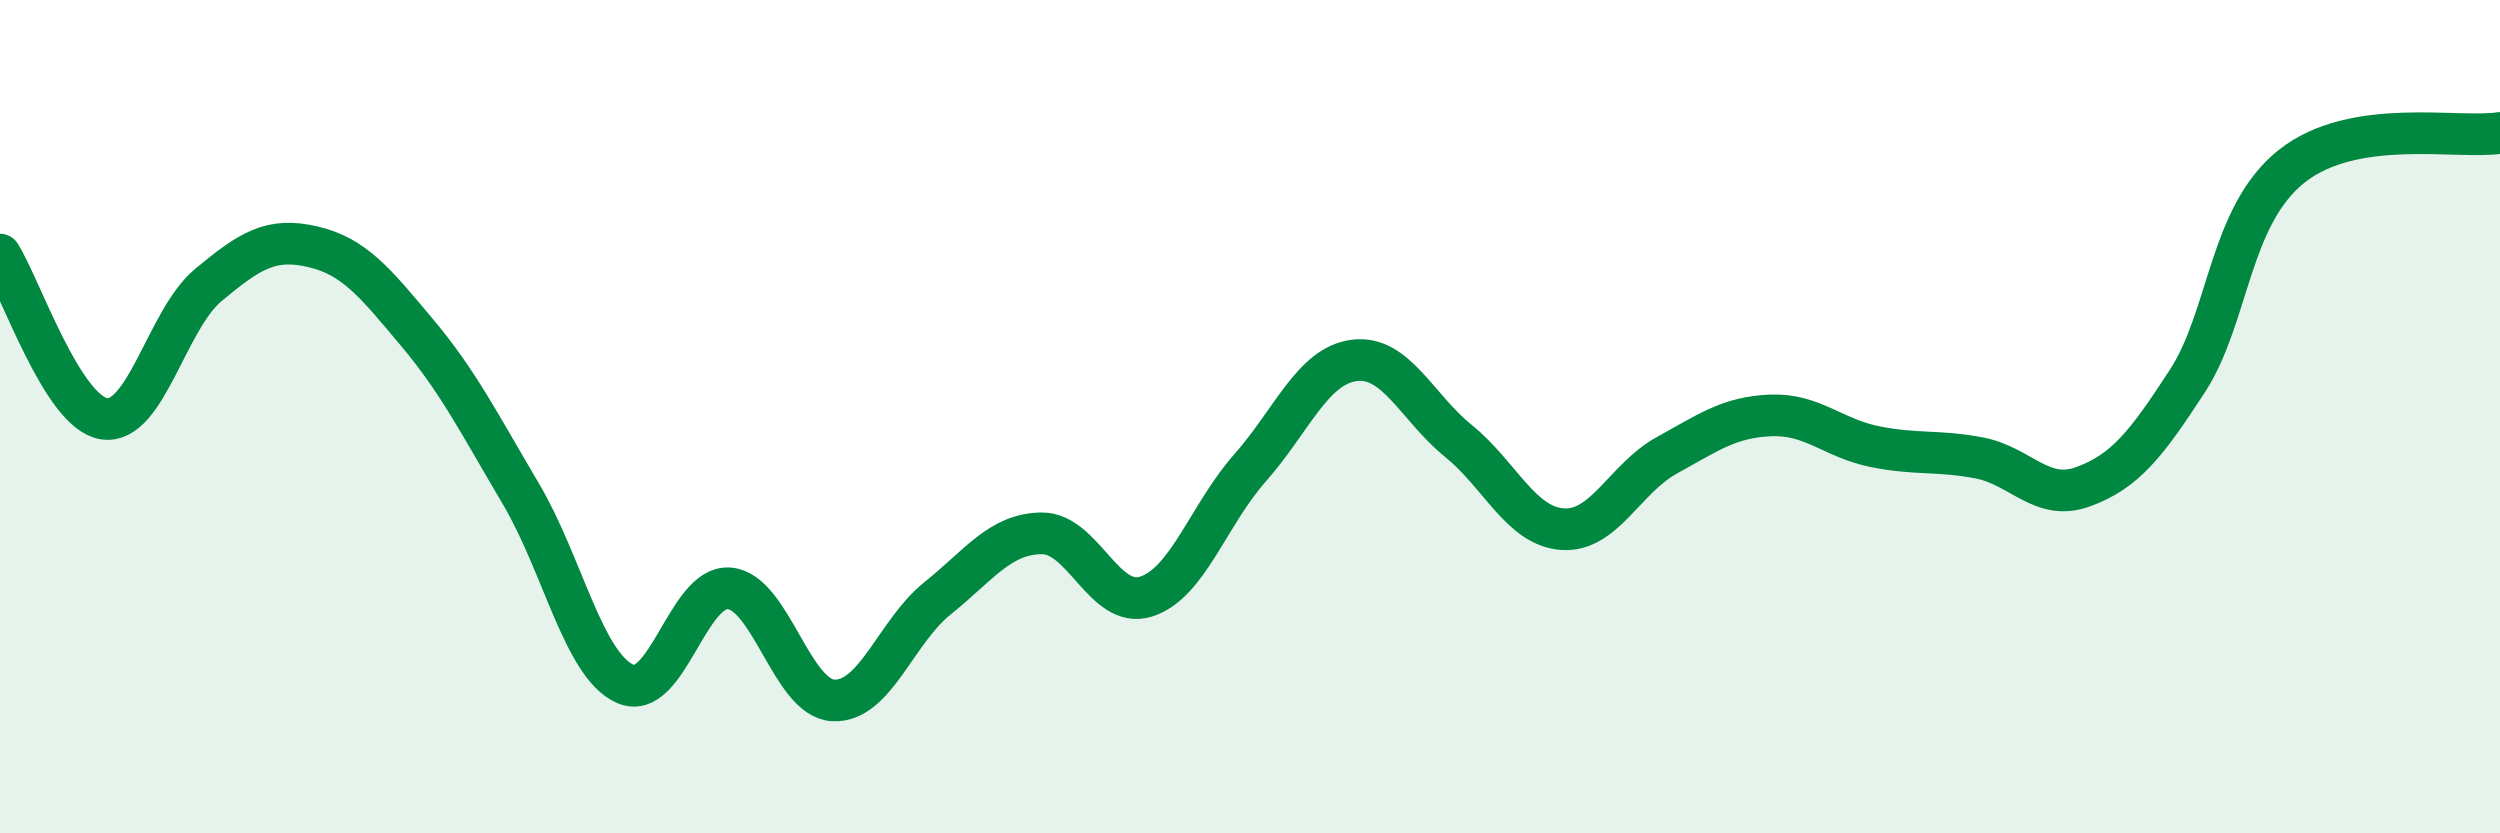
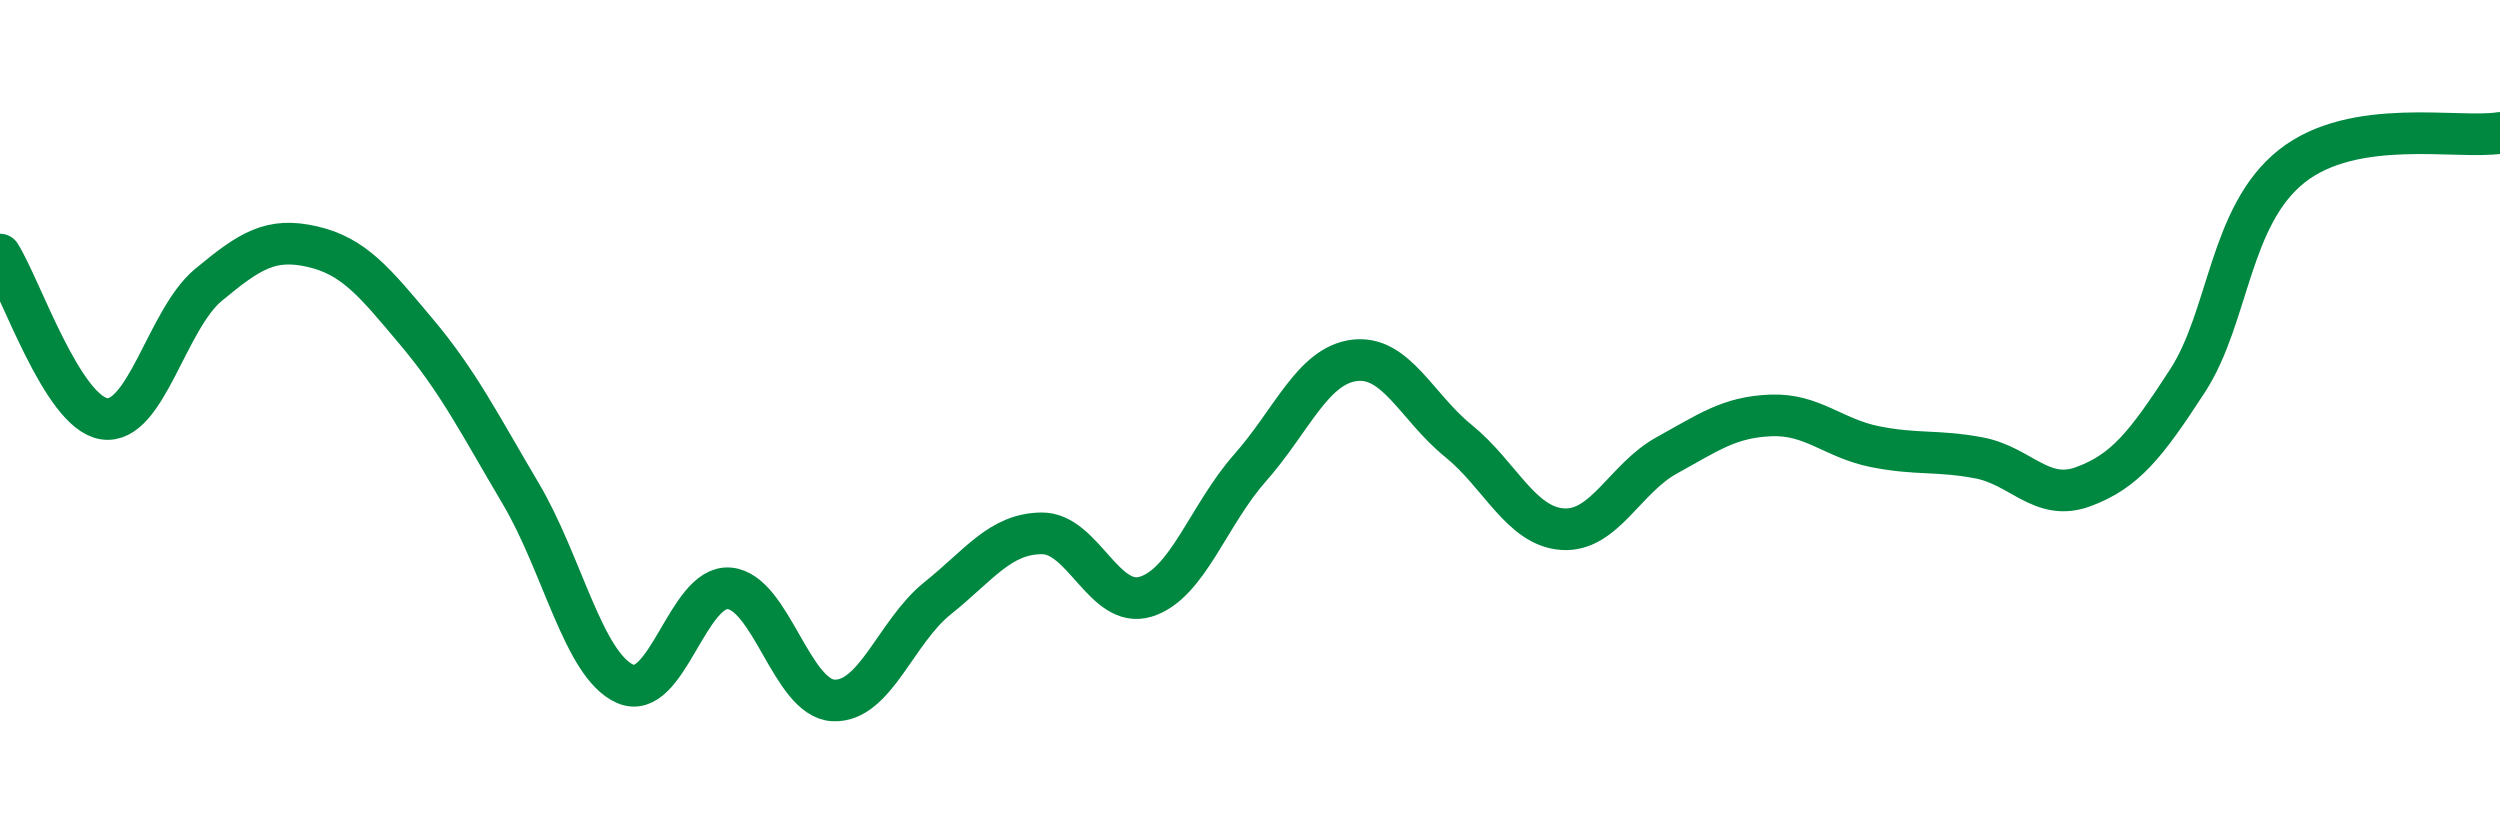
<svg xmlns="http://www.w3.org/2000/svg" width="60" height="20" viewBox="0 0 60 20">
-   <path d="M 0,6.11 C 0.5,6.9 1.5,9.9 2.5,10.05 C 3.5,10.2 4,7.67 5,6.84 C 6,6.01 6.5,5.69 7.5,5.92 C 8.5,6.15 9,6.78 10,7.97 C 11,9.16 11.5,10.16 12.5,11.85 C 13.5,13.54 14,15.96 15,16.41 C 16,16.86 16.5,14.04 17.5,14.12 C 18.5,14.2 19,16.76 20,16.81 C 21,16.86 21.5,15.16 22.5,14.36 C 23.5,13.56 24,12.81 25,12.8 C 26,12.79 26.5,14.63 27.5,14.32 C 28.5,14.01 29,12.36 30,11.23 C 31,10.1 31.5,8.78 32.5,8.65 C 33.5,8.52 34,9.77 35,10.58 C 36,11.39 36.5,12.63 37.5,12.7 C 38.5,12.77 39,11.48 40,10.93 C 41,10.38 41.5,10.01 42.5,9.97 C 43.5,9.93 44,10.52 45,10.72 C 46,10.92 46.5,10.8 47.5,10.99 C 48.5,11.18 49,12.05 50,11.68 C 51,11.31 51.5,10.68 52.5,9.14 C 53.5,7.6 53.5,5.18 55,3.99 C 56.5,2.8 59,3.35 60,3.19L60 20L0 20Z" fill="#008740" opacity="0.1" stroke-linecap="round" stroke-linejoin="round" />
  <path d="M 0,6.11 C 0.5,6.9 1.5,9.9 2.5,10.05 C 3.5,10.2 4,7.67 5,6.84 C 6,6.01 6.5,5.69 7.5,5.92 C 8.5,6.15 9,6.78 10,7.97 C 11,9.16 11.5,10.16 12.5,11.85 C 13.5,13.54 14,15.96 15,16.41 C 16,16.86 16.5,14.04 17.5,14.12 C 18.5,14.2 19,16.76 20,16.81 C 21,16.86 21.5,15.16 22.5,14.36 C 23.5,13.56 24,12.81 25,12.8 C 26,12.79 26.5,14.63 27.5,14.32 C 28.5,14.01 29,12.36 30,11.23 C 31,10.1 31.5,8.78 32.5,8.65 C 33.5,8.52 34,9.77 35,10.58 C 36,11.39 36.5,12.63 37.5,12.7 C 38.5,12.77 39,11.48 40,10.93 C 41,10.38 41.5,10.01 42.5,9.97 C 43.5,9.93 44,10.52 45,10.72 C 46,10.92 46.5,10.8 47.5,10.99 C 48.5,11.18 49,12.05 50,11.68 C 51,11.31 51.5,10.68 52.5,9.14 C 53.5,7.6 53.5,5.18 55,3.99 C 56.5,2.8 59,3.35 60,3.19" stroke="#008740" stroke-width="1" fill="none" stroke-linecap="round" stroke-linejoin="round" />
</svg>